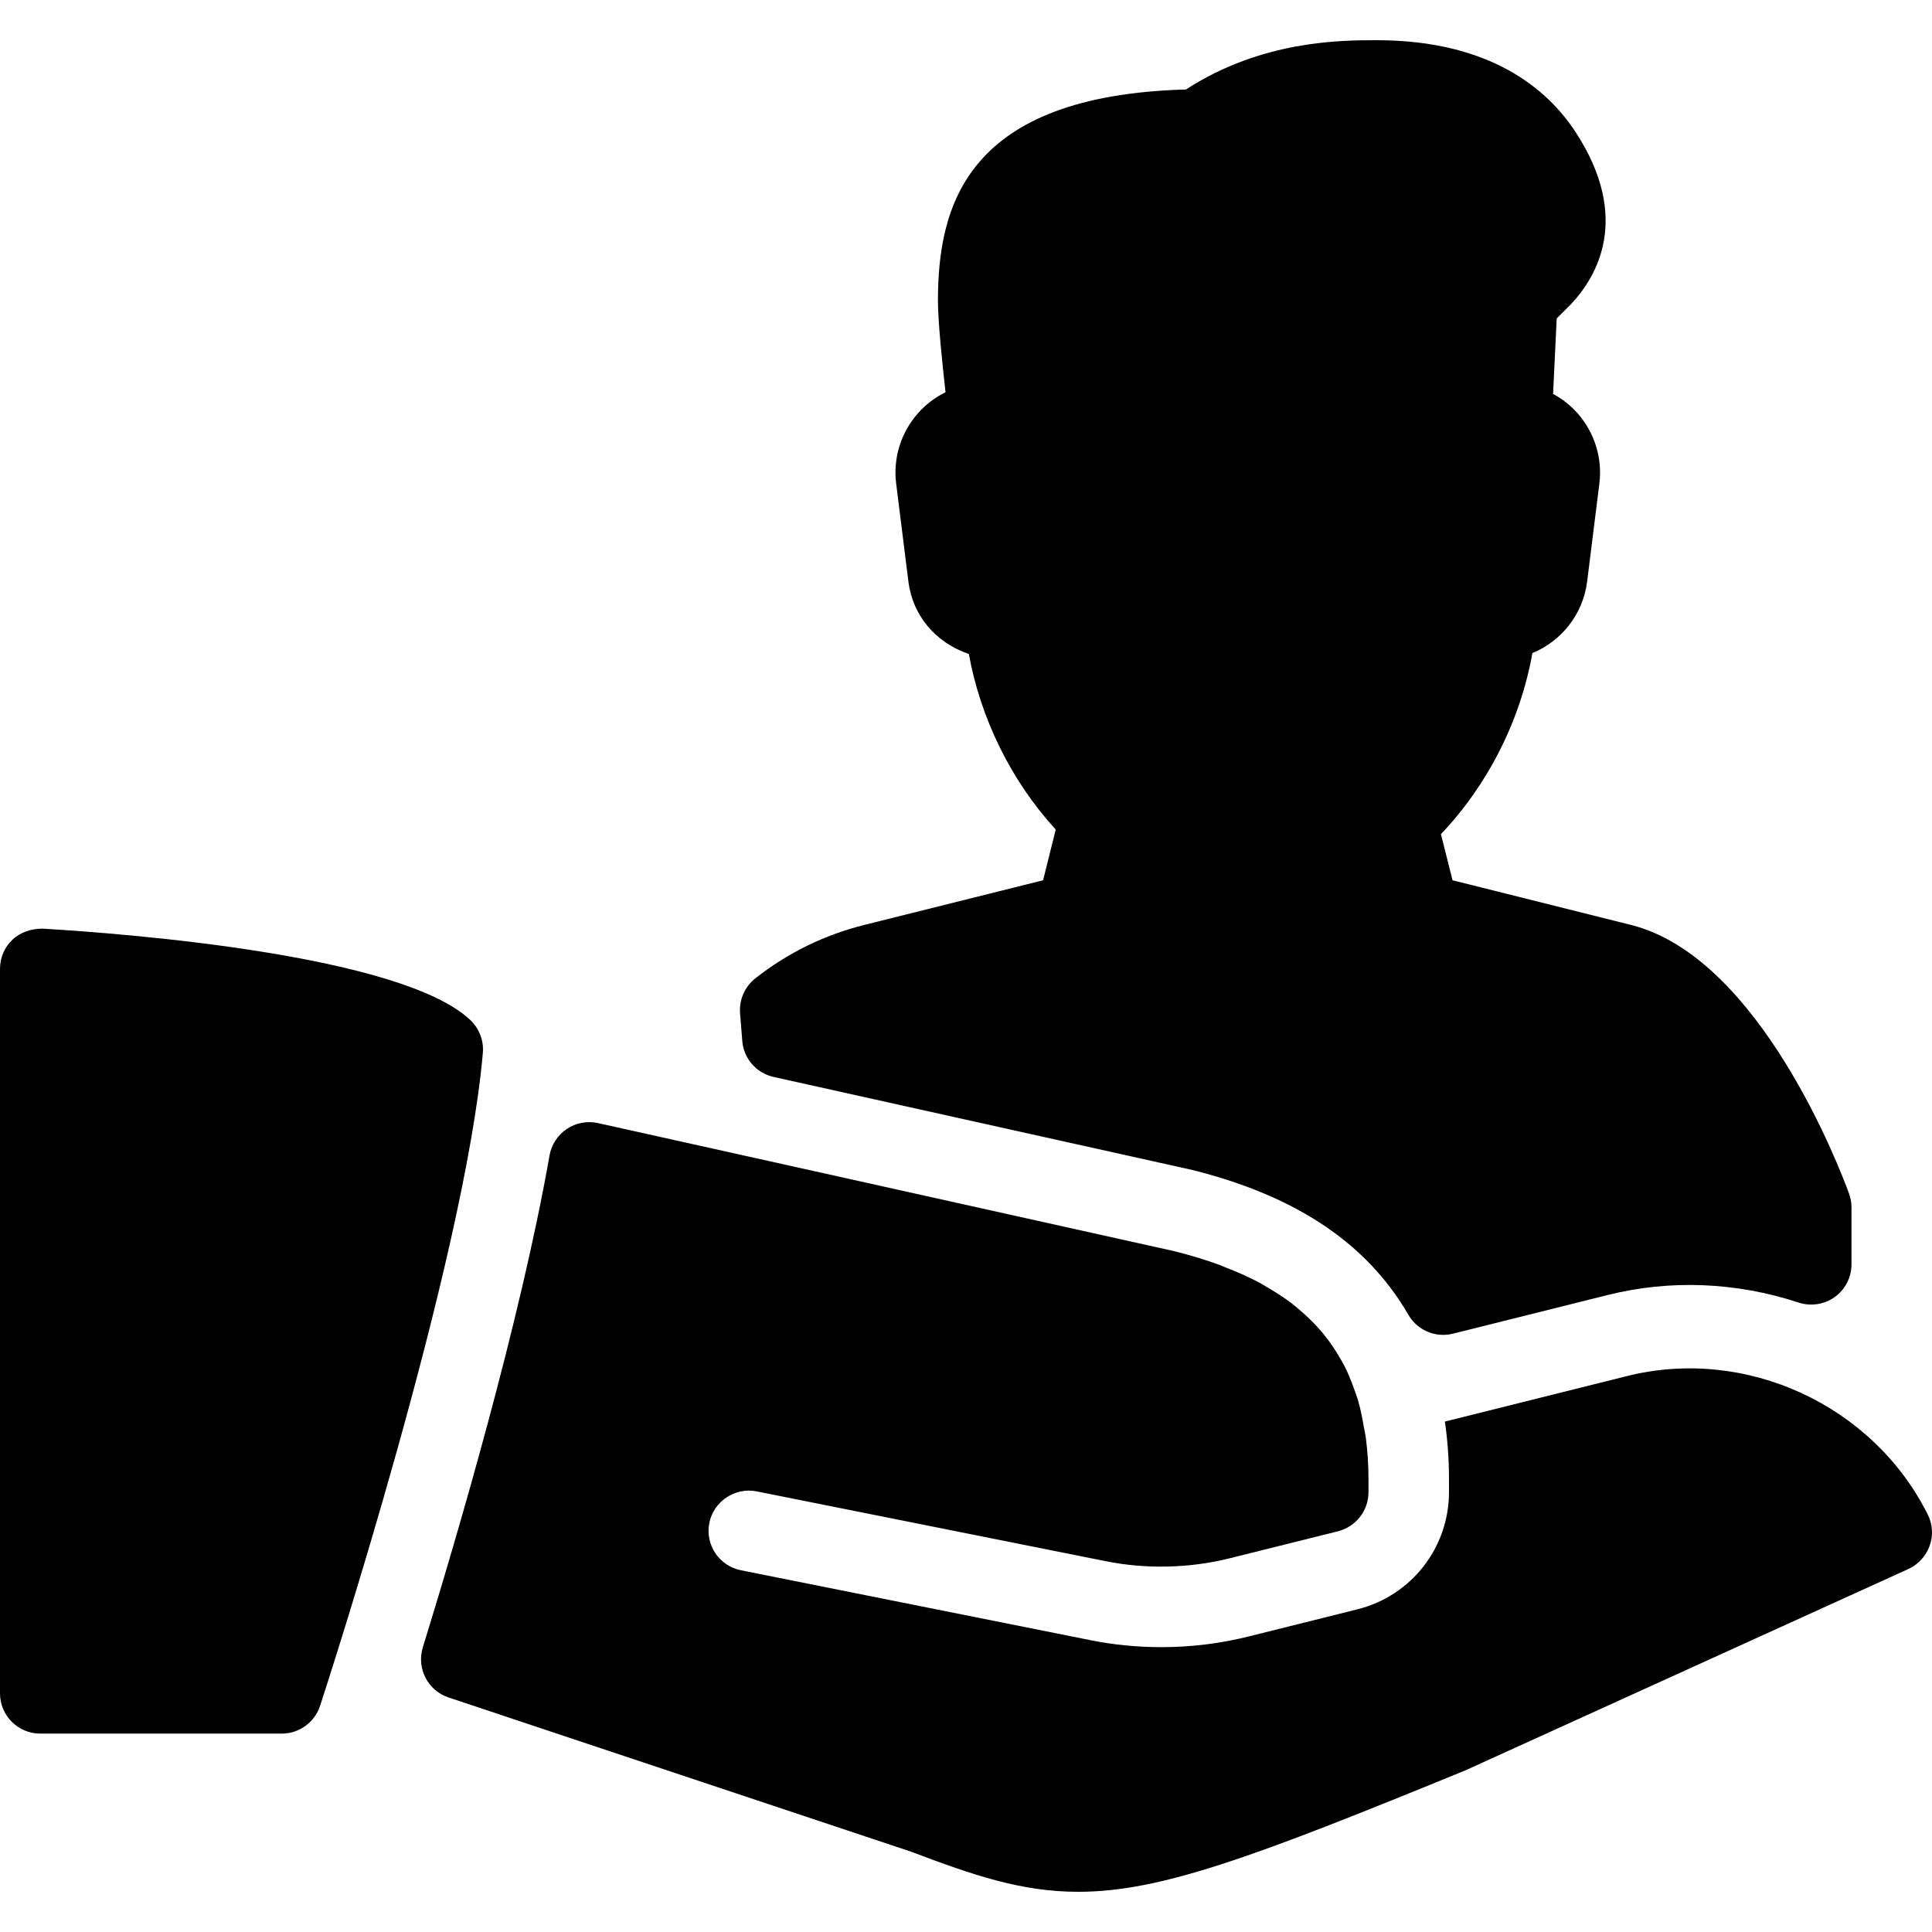
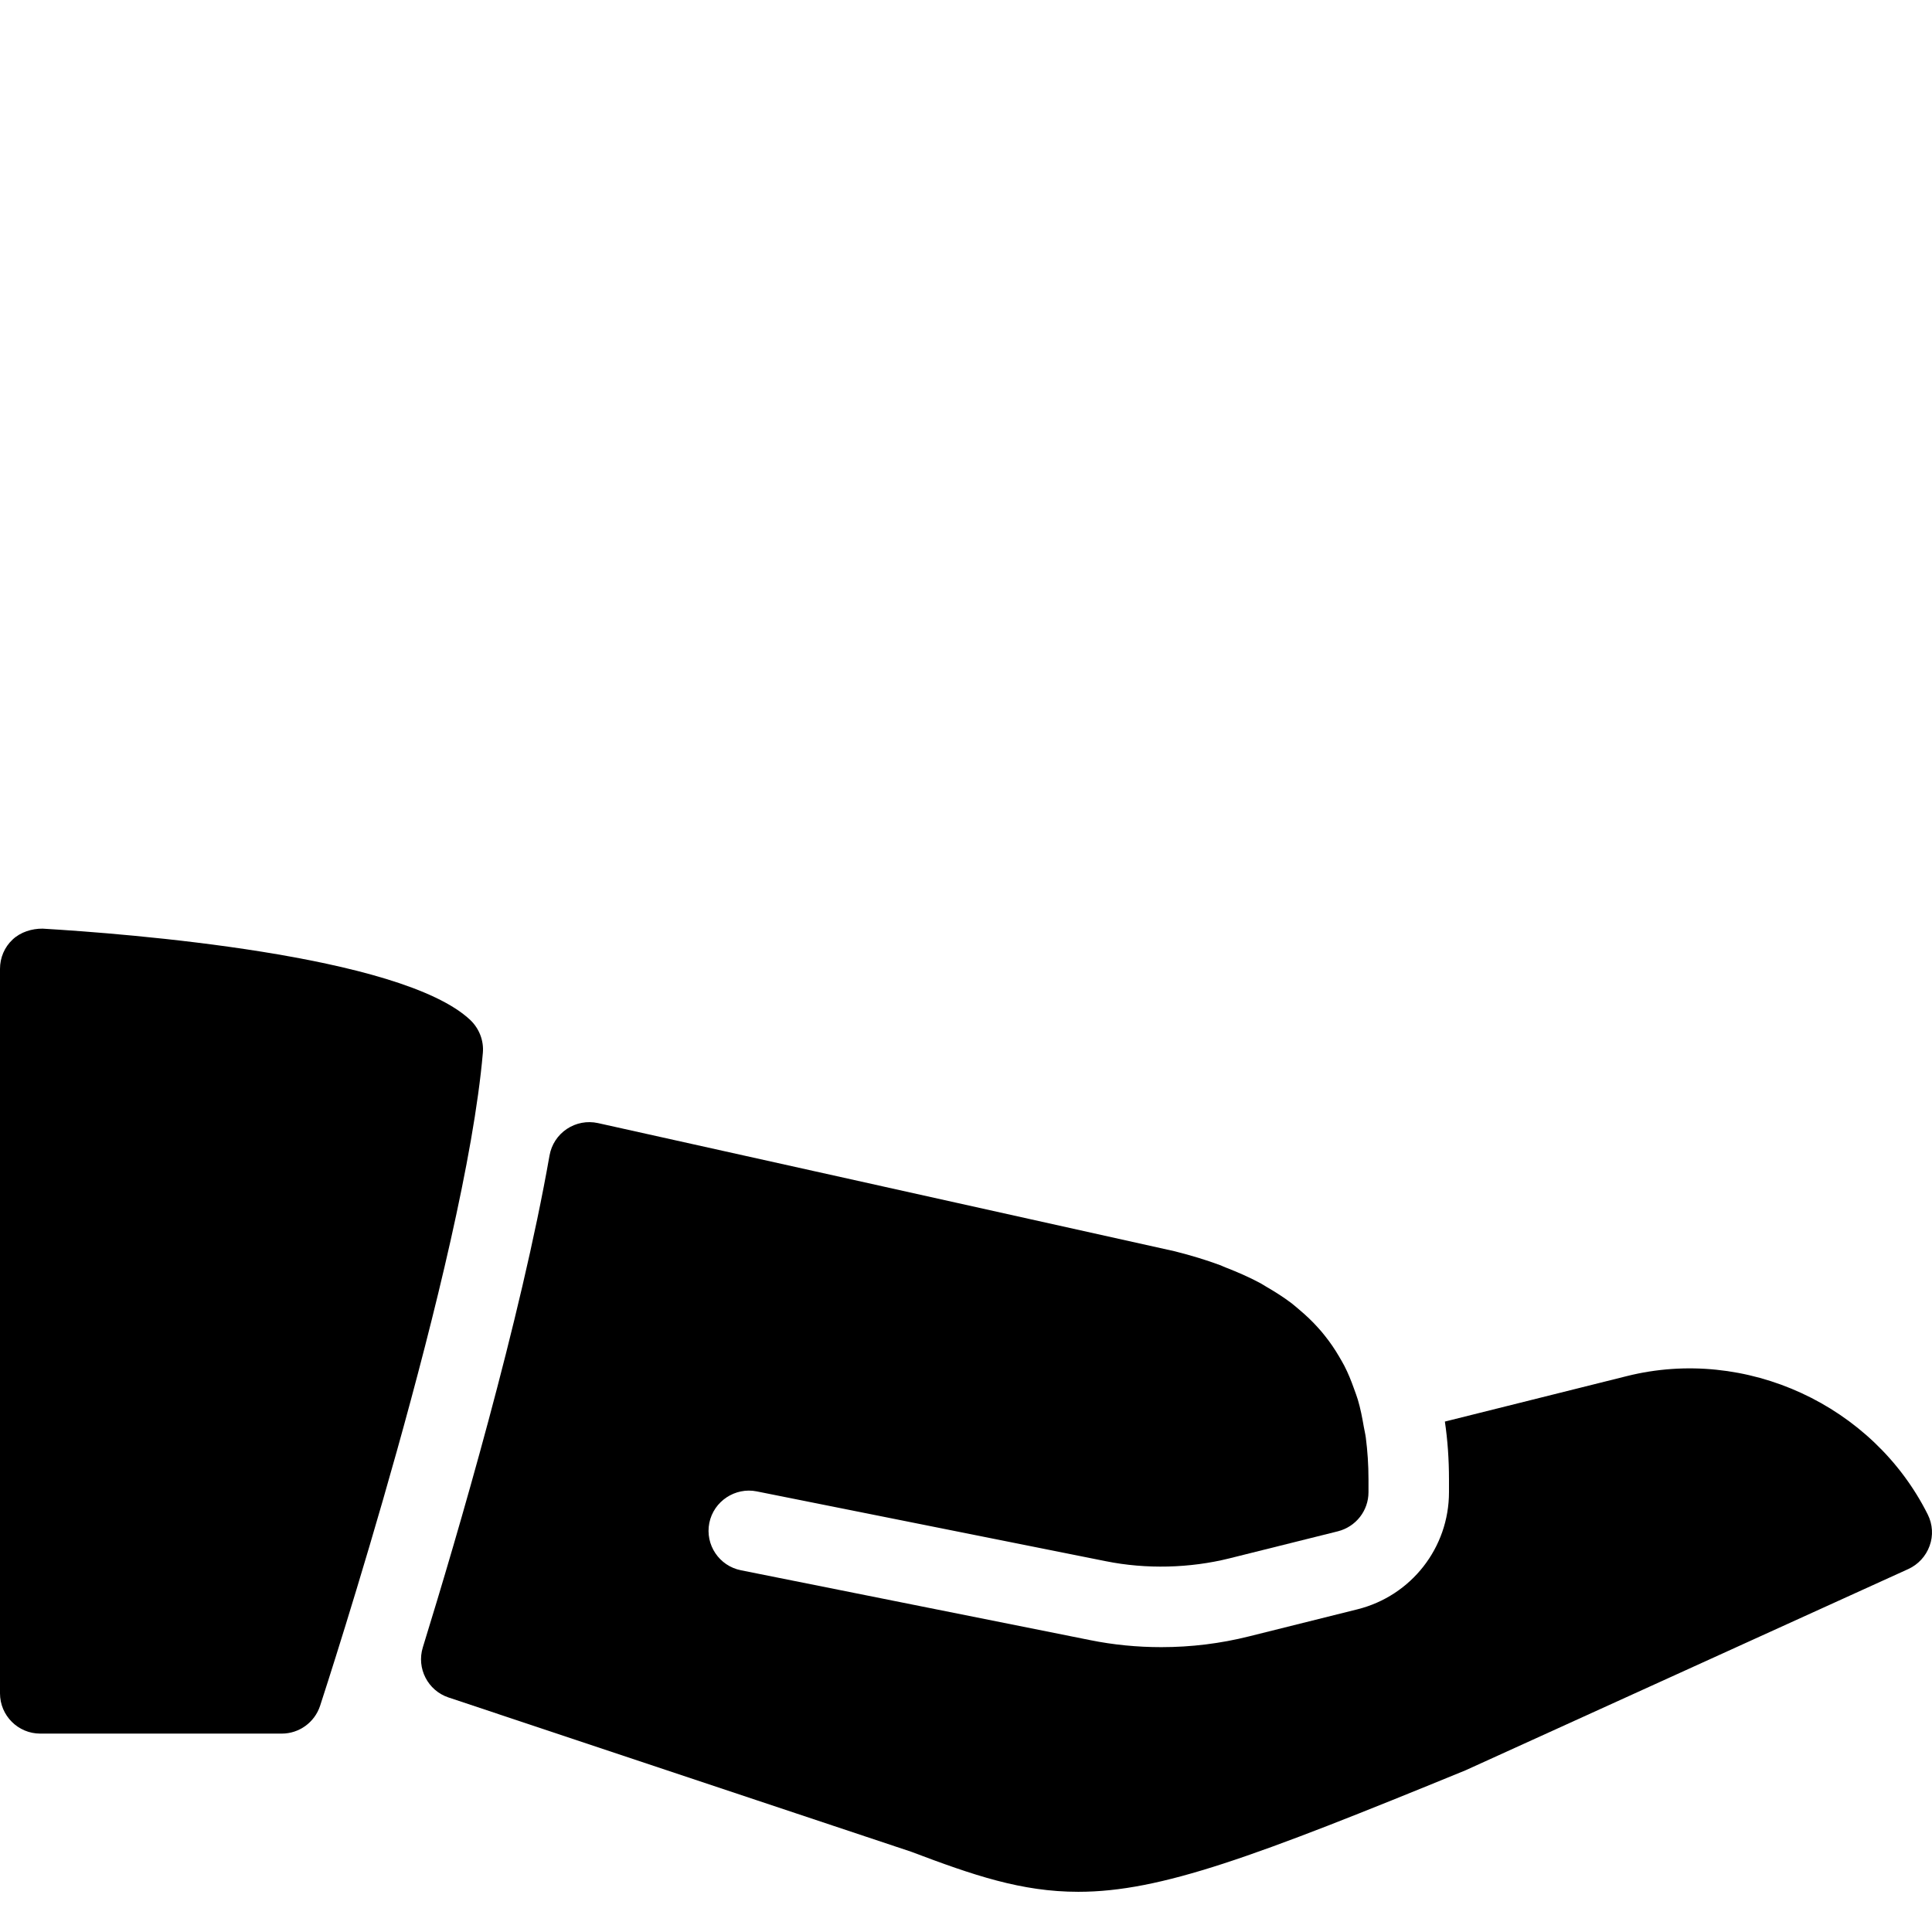
<svg xmlns="http://www.w3.org/2000/svg" fill="#000000" height="800px" width="800px" version="1.1" id="Layer_1" viewBox="0 0 511.976 511.976" xml:space="preserve">
  <g>
    <g>
      <g>
-         <path d="M196.693,275.785c0.341,4.693,3.733,8.576,8.299,9.6l110.997,24.661c27.52,6.891,46.251,19.435,57.237,38.379     c1.941,3.349,5.483,5.312,9.237,5.312c0.853,0,1.728-0.107,2.581-0.32l40.896-10.219c16.555-4.16,34.091-3.477,50.709,1.984     c3.243,1.067,6.805,0.491,9.579-1.493c2.773-1.984,4.416-5.248,4.416-8.64v-15.061c0-1.237-0.213-2.475-0.64-3.648     c-2.325-6.4-23.68-62.699-57.792-71.232l-47.296-11.84l-3.072-12.224c12.437-13.035,21.099-30.229,24.235-47.979     c7.68-3.157,13.419-10.261,14.507-18.944l3.243-25.984c0.832-6.677-1.237-13.376-5.632-18.453     c-1.899-2.176-4.139-3.947-6.635-5.291l0.96-20.011l3.819-3.819c6.827-7.253,16.043-22.848,1.152-45.611     C410.24,23.86,395.2,10.655,364.8,10.655c-9.28,0-30.4,0-50.517,13.056c-58.155,1.621-65.728,30.699-65.728,56.043     c0,5.333,1.109,16.171,2.005,24.192c-2.752,1.344-5.269,3.243-7.339,5.611c-4.48,5.077-6.592,11.861-5.739,18.603l3.243,25.963     c1.109,8.896,7.125,16.171,16.021,19.179c3.072,17.088,11.285,33.749,23.019,46.528l-3.349,13.44l-47.317,11.819     c-10.603,2.645-20.331,7.403-28.928,14.165c-2.816,2.219-4.331,5.675-4.053,9.237L196.693,275.785z" />
        <path d="M510.848,401.332c-14.528-29.035-48.213-44.565-79.723-36.672l-48.235,12.053c0.725,4.885,1.088,9.984,1.088,15.339     v3.371c0,14.699-9.984,27.477-24.256,31.04l-28.715,7.168c-7.552,1.899-15.381,2.859-23.275,2.859     c-6.379,0-12.715-0.619-18.816-1.856l-92.565-18.517c-5.781-1.152-9.536-6.763-8.384-12.544     c1.173-5.803,6.891-9.493,12.544-8.363l92.587,18.517c10.624,2.133,22.165,1.856,32.704-0.768l28.736-7.168     c4.779-1.216,8.107-5.461,8.107-10.368v-3.371c0-3.904-0.256-7.552-0.704-11.051c-0.128-1.003-0.363-1.899-0.533-2.88     c-0.427-2.475-0.896-4.907-1.579-7.189c-0.299-1.003-0.661-1.92-1.003-2.88c-0.747-2.112-1.579-4.181-2.581-6.123     c-0.448-0.853-0.939-1.685-1.429-2.517c-1.109-1.899-2.347-3.712-3.733-5.44c-0.555-0.704-1.131-1.408-1.749-2.069     c-1.536-1.728-3.243-3.349-5.077-4.885c-0.64-0.533-1.259-1.088-1.941-1.621c-2.048-1.557-4.309-3.008-6.677-4.373     c-0.64-0.363-1.237-0.789-1.92-1.131c-2.752-1.472-5.739-2.773-8.917-4.011c-0.469-0.171-0.875-0.384-1.344-0.576     c-3.755-1.387-7.787-2.624-12.117-3.712l-152.896-33.984c-2.859-0.619-5.803-0.064-8.235,1.557s-4.075,4.16-4.587,7.019     c-7.68,43.712-24.341,100.437-33.579,130.368c-1.707,5.547,1.323,11.435,6.805,13.269l122.645,40.896     c16.427,6.208,29.184,10.603,44.245,10.603c0,0,0,0,0.021,0c21.888,0,46.677-9.28,102.592-32.192l117.333-53.333     c2.624-1.195,4.672-3.413,5.653-6.144C512.341,406.943,512.149,403.935,510.848,401.332z" />
        <path d="M124.651,270.324c-18.283-17.323-91.392-22.933-113.365-24.235c-2.795-0.021-5.803,0.875-7.936,2.88     C1.195,250.975,0,253.791,0,256.735v192c0,5.888,4.779,10.667,10.667,10.667h64c4.608,0,8.704-2.965,10.155-7.36     c1.557-4.779,38.315-117.589,43.136-173.056C128.235,275.764,126.997,272.585,124.651,270.324z" />
      </g>
    </g>
  </g>
</svg>